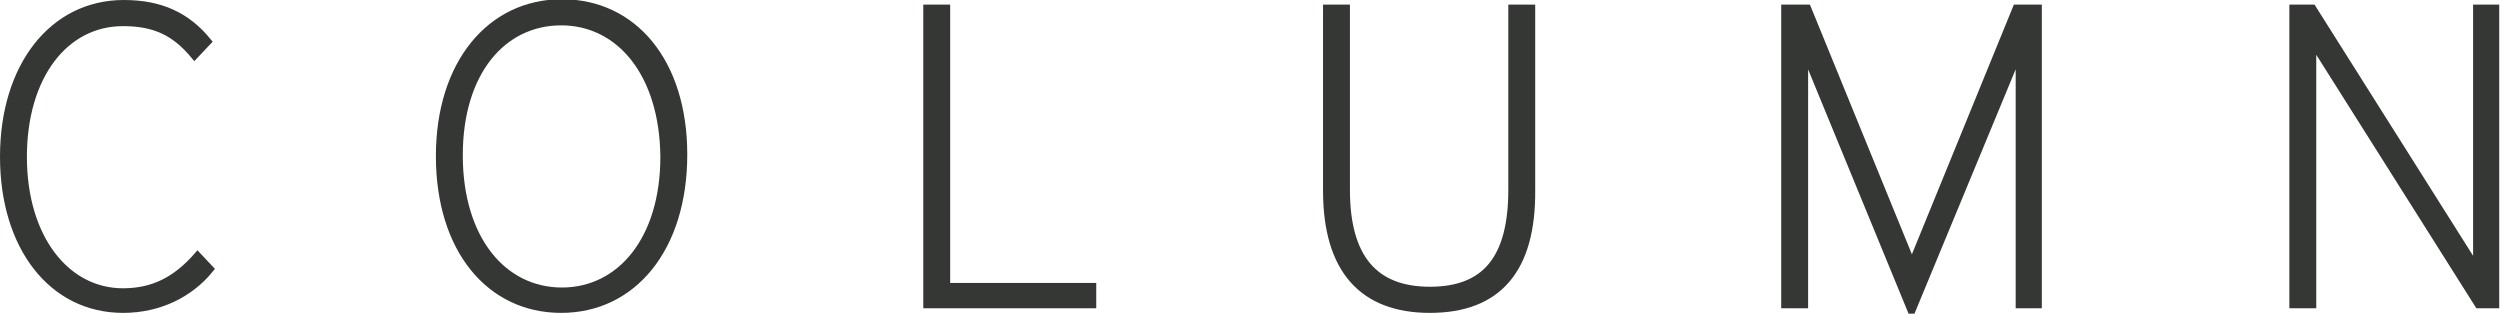
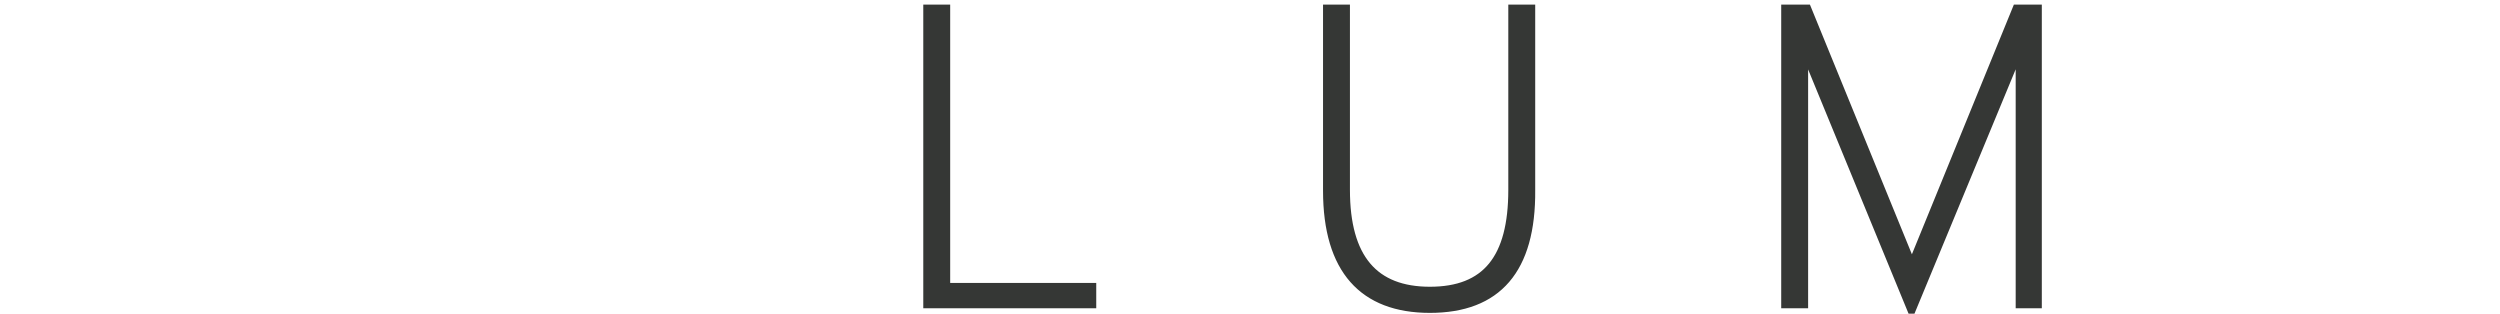
<svg xmlns="http://www.w3.org/2000/svg" version="1.1" id="レイヤー_1" x="0px" y="0px" viewBox="0 0 325.2 40.8" style="enable-background:new 0 0 325.2 40.8;" xml:space="preserve">
  <style type="text/css">
	.st0{fill:#353735;stroke:#353735;stroke-miterlimit:10;}
</style>
  <g>
-     <path class="st0" d="M16,40.2c-9.2,0-15.5-8.1-15.5-19.8C0.5,8.6,6.9,0.5,16.1,0.5c4.8,0,8.2,1.6,10.9,4.9l-1.7,1.8   c-2.5-3-5.1-4.3-9.3-4.3c-7.6,0-13,7-13,17.5c0,10.6,5.6,17.6,13,17.6c3.9,0,6.9-1.5,9.7-4.7l1.6,1.7C24.7,38.2,20.7,40.2,16,40.2z   " />
-     <path class="st0" d="M73,40.2c-9.3,0-15.8-7.8-15.8-19.9c0-12,6.6-19.9,15.9-19.9c9.3,0,15.8,7.7,15.8,19.7   C88.9,32.3,82.3,40.2,73,40.2z M73,2.8c-7.6,0-13.3,6.5-13.3,17.4s5.7,17.7,13.4,17.7c7.6,0,13.3-6.7,13.3-17.5   C86.3,9.5,80.6,2.8,73,2.8z" />
    <path class="st0" d="M120.6,39.6V1.1h2.5v36.2h19v2.3H120.6z" />
    <path class="st0" d="M186,40.2c-8.7,0-13.4-5.1-13.4-15.4V1.1h2.5v23.6c0,8.9,3.7,13.1,10.9,13.1c7.3,0,10.7-4.2,10.7-13.1V1.1h2.5   v23.6C199.3,35.1,194.8,40.2,186,40.2z" />
    <path class="st0" d="M262.7,39.6V6.5l-14,33.8h-0.1L234.7,6.5v33.1h-2.5V1.1h2.9l13.6,33.3l13.6-33.3h2.8v38.5H262.7z" />
-     <path class="st0" d="M322.4,39.6L300.8,5.4v34.2h-2.5V1.1h2.5L322.2,35V1.1h2.4v38.5H322.4z" />
  </g>
</svg>